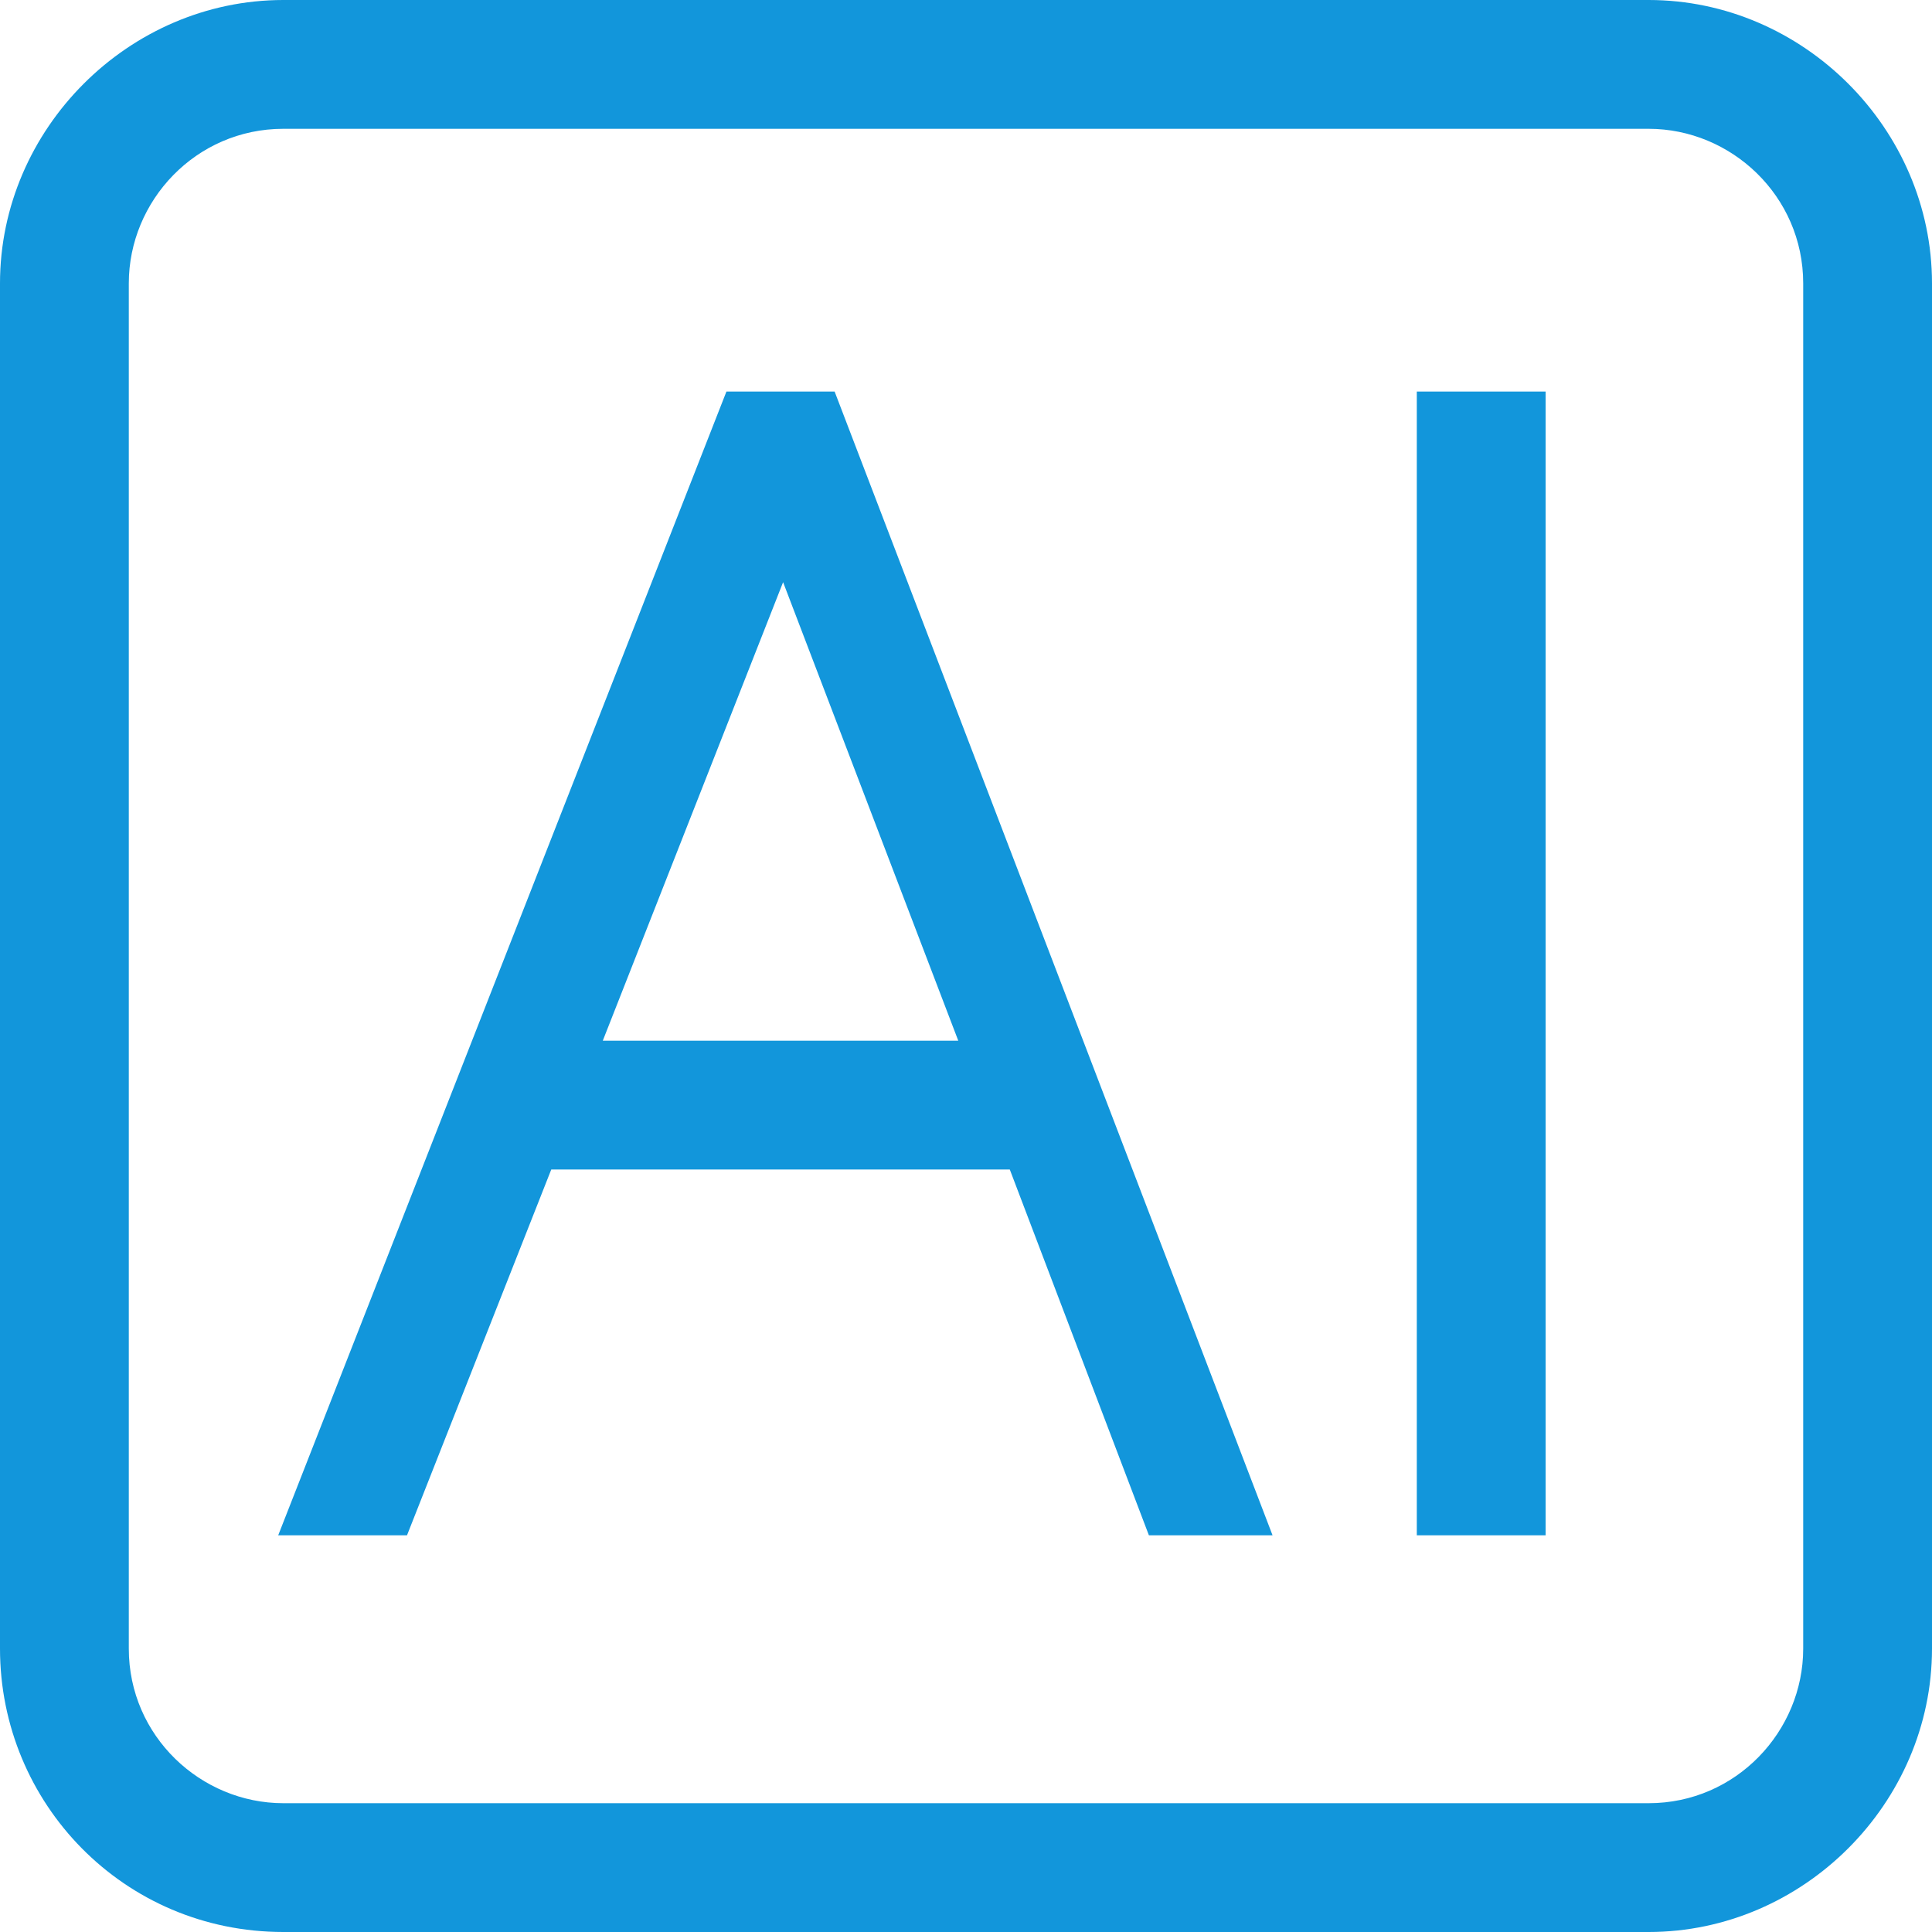
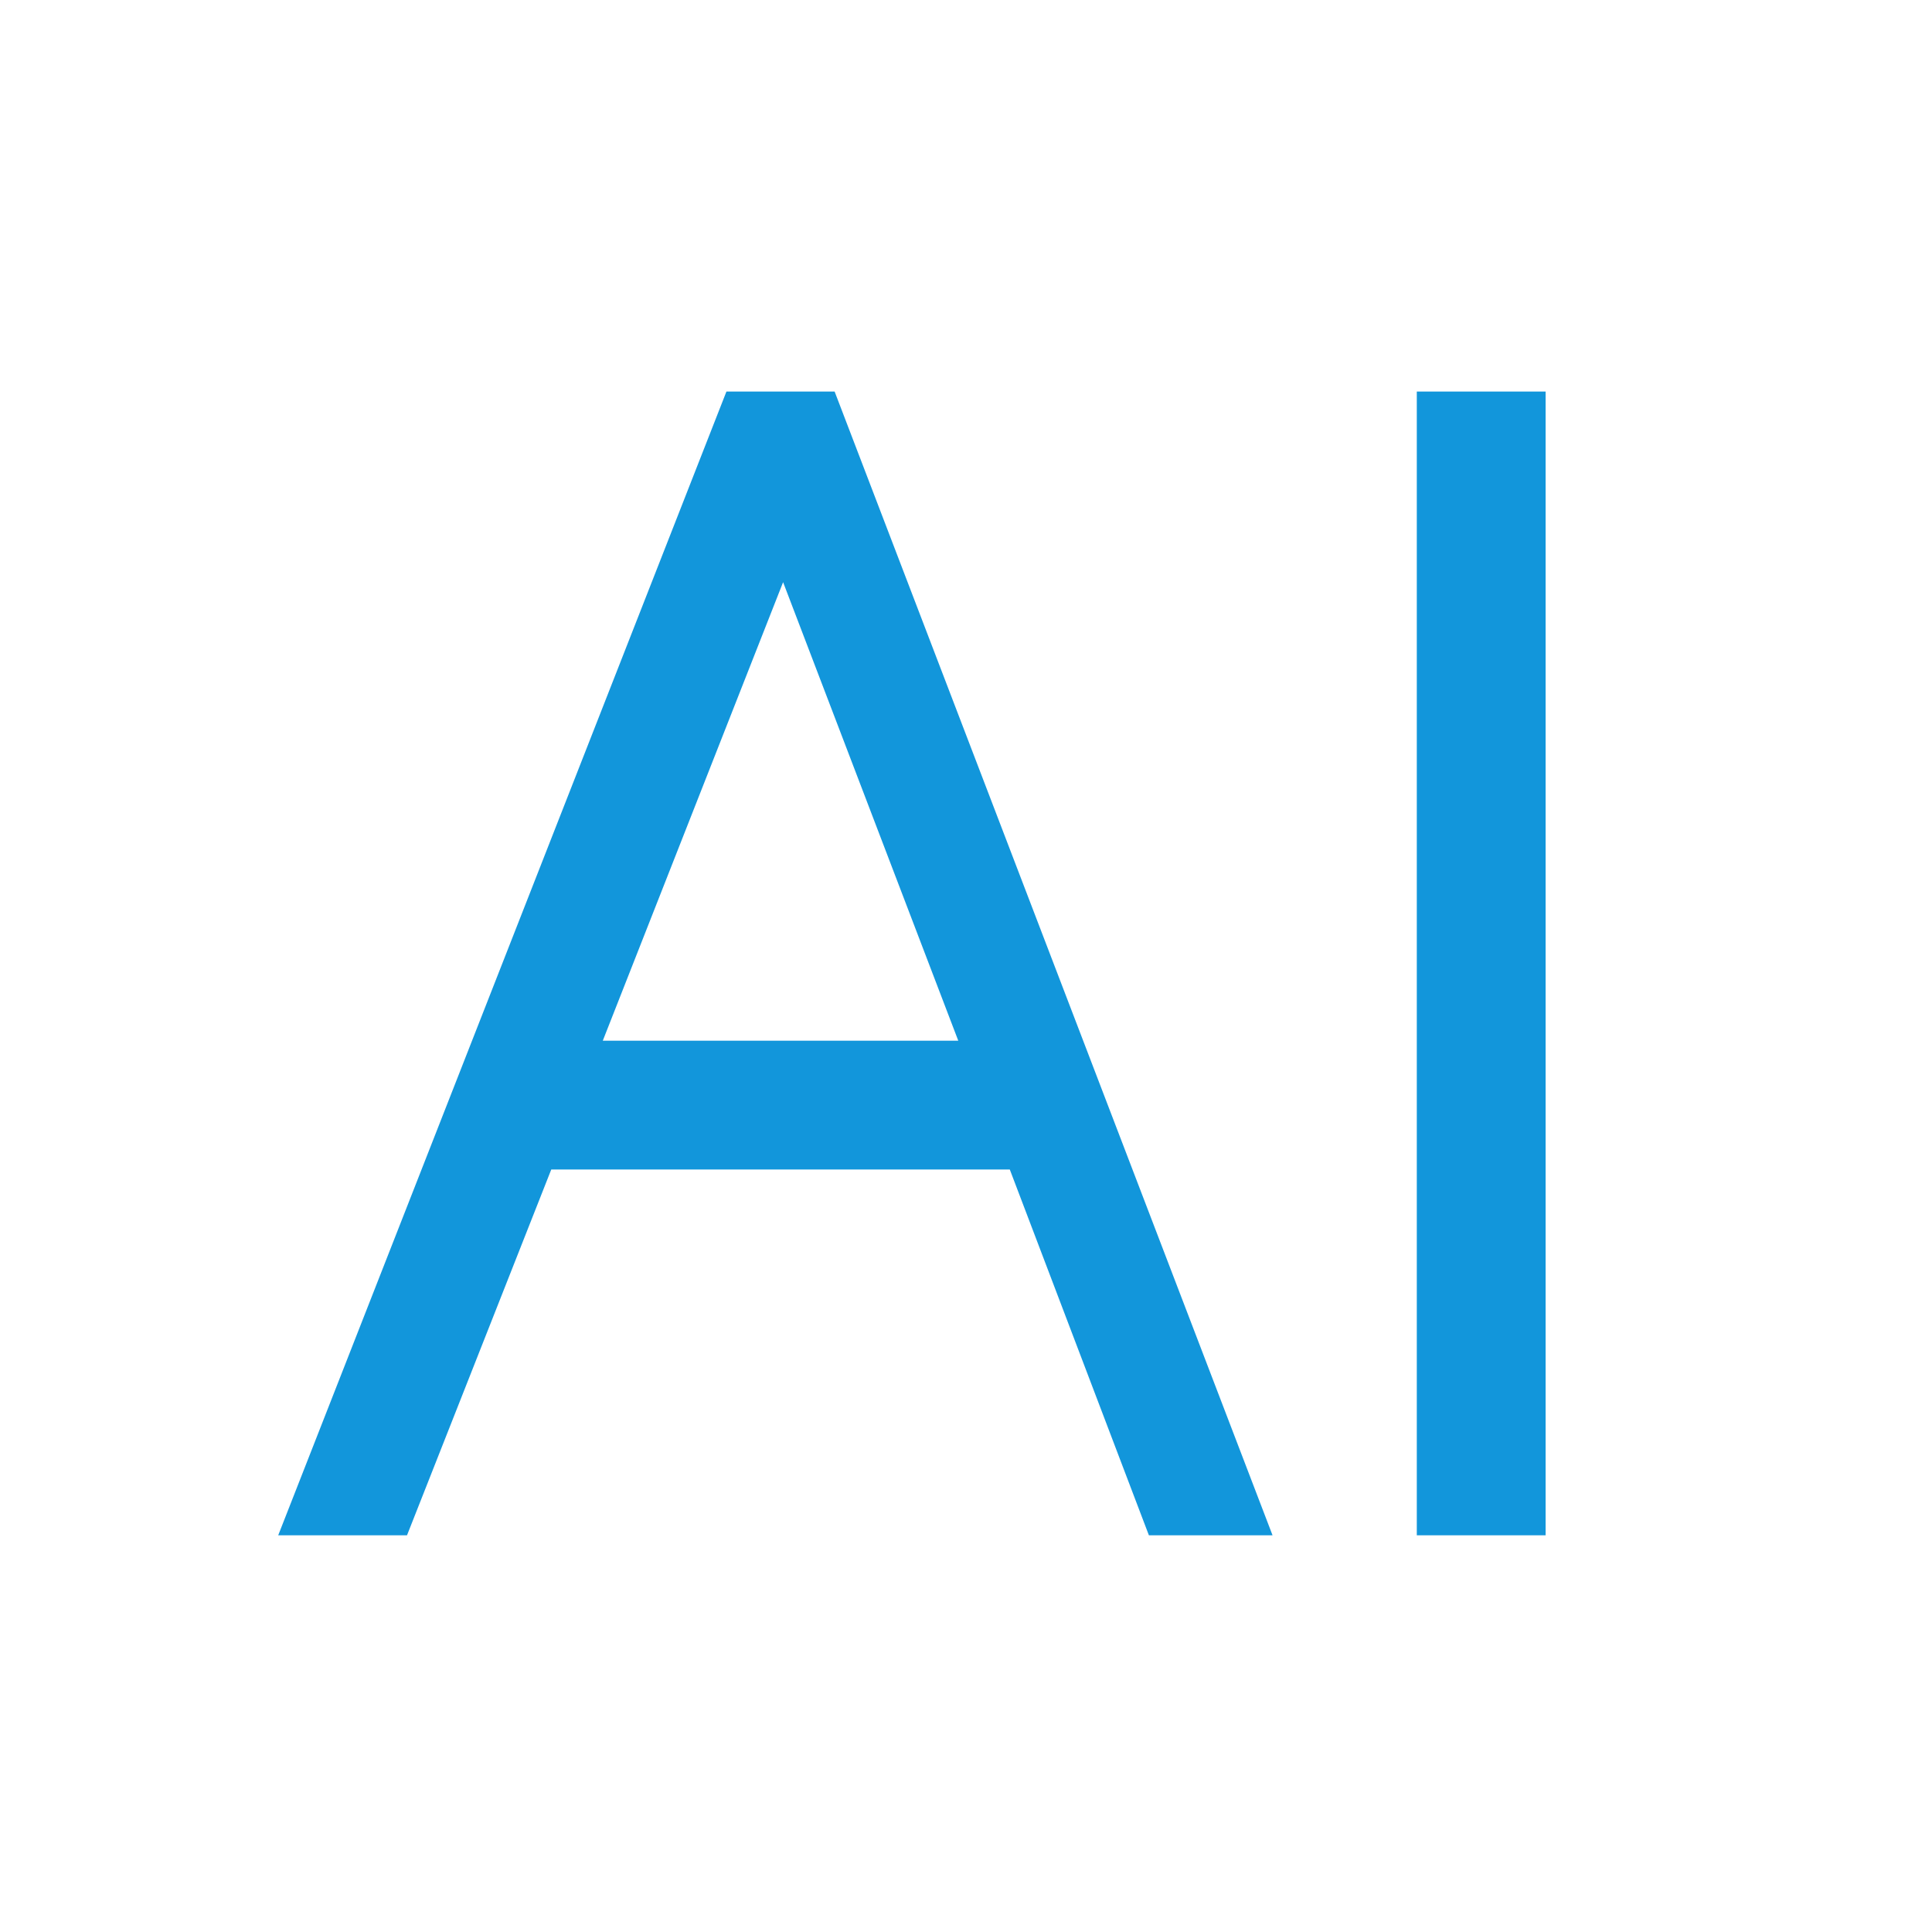
<svg xmlns="http://www.w3.org/2000/svg" width="300px" height="300px" viewBox="0 0 300 300" version="1.1">
  <title>未命名3</title>
  <g id="页面-1" stroke="none" stroke-width="1" fill="none" fill-rule="evenodd">
    <g id="智能AI" fill="#1296DB" fill-rule="nonzero">
-       <path d="M44,300 L256,300 C280,300 300,280 300,256 L300,44 C300,20 280,0 256,0 L44,0 C20,0 0,20 0,44 L0,256 C0,280 19.2,300 44,300 Z M20,44 C20,31.2 30.4,20 44,20 L256,20 C268.8,20 280,30.4 280,44 L280,256 C280,268.8 269.6,280 256,280 L44,280 C31.2,280 20,269.6 20,256 L20,44 Z" id="形状" />
-       <path d="M220,60.8 L240,60.8 L240,238.4 L220,238.4 L220,60.8 Z M85.6,181.6 L156.8,181.6 L178.4,238.4 L197.6,238.4 L129.6,60.8 L112.8,60.8 L43.2,238.4 L63.2,238.4 L85.6,181.6 Z M121.6,90.4 L148.8,161.6 L93.6,161.6 L121.6,90.4 Z" id="形状" />
+       <path d="M220,60.8 L240,60.8 L240,238.4 L220,238.4 L220,60.8 Z M85.6,181.6 L156.8,181.6 L178.4,238.4 L197.6,238.4 L129.6,60.8 L112.8,60.8 L43.2,238.4 L63.2,238.4 Z M121.6,90.4 L148.8,161.6 L93.6,161.6 L121.6,90.4 Z" id="形状" />
    </g>
  </g>
</svg>